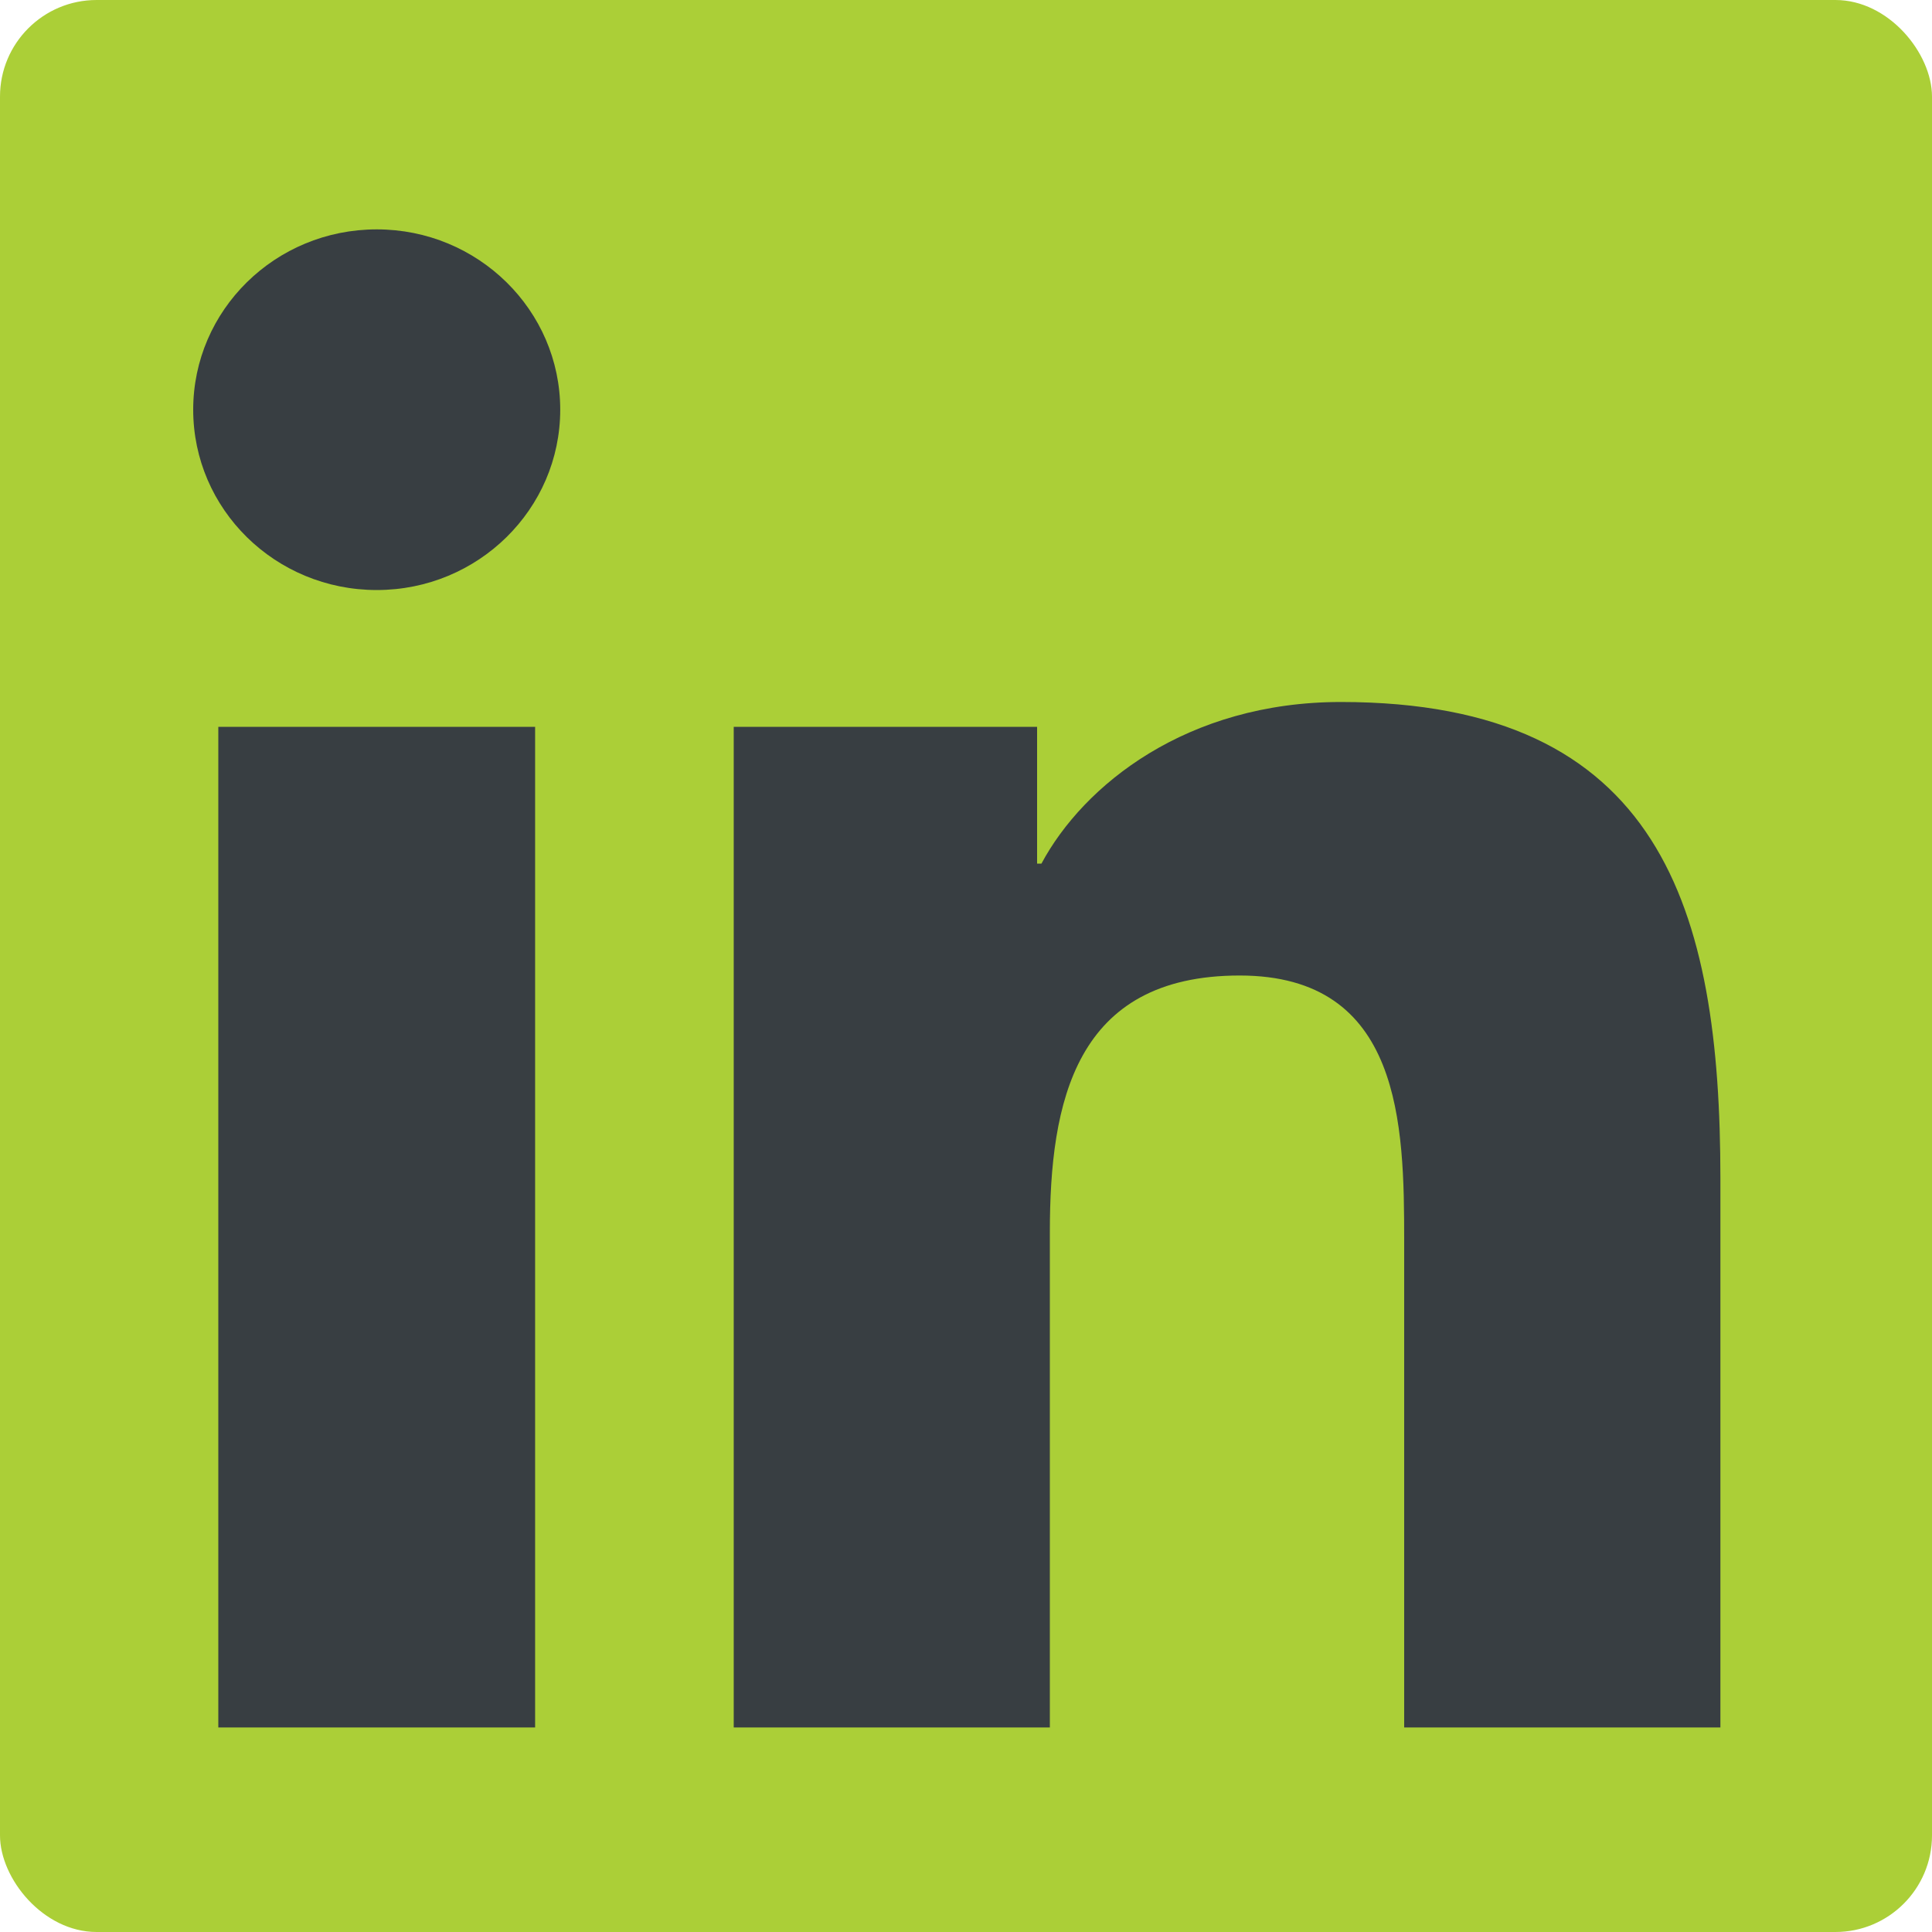
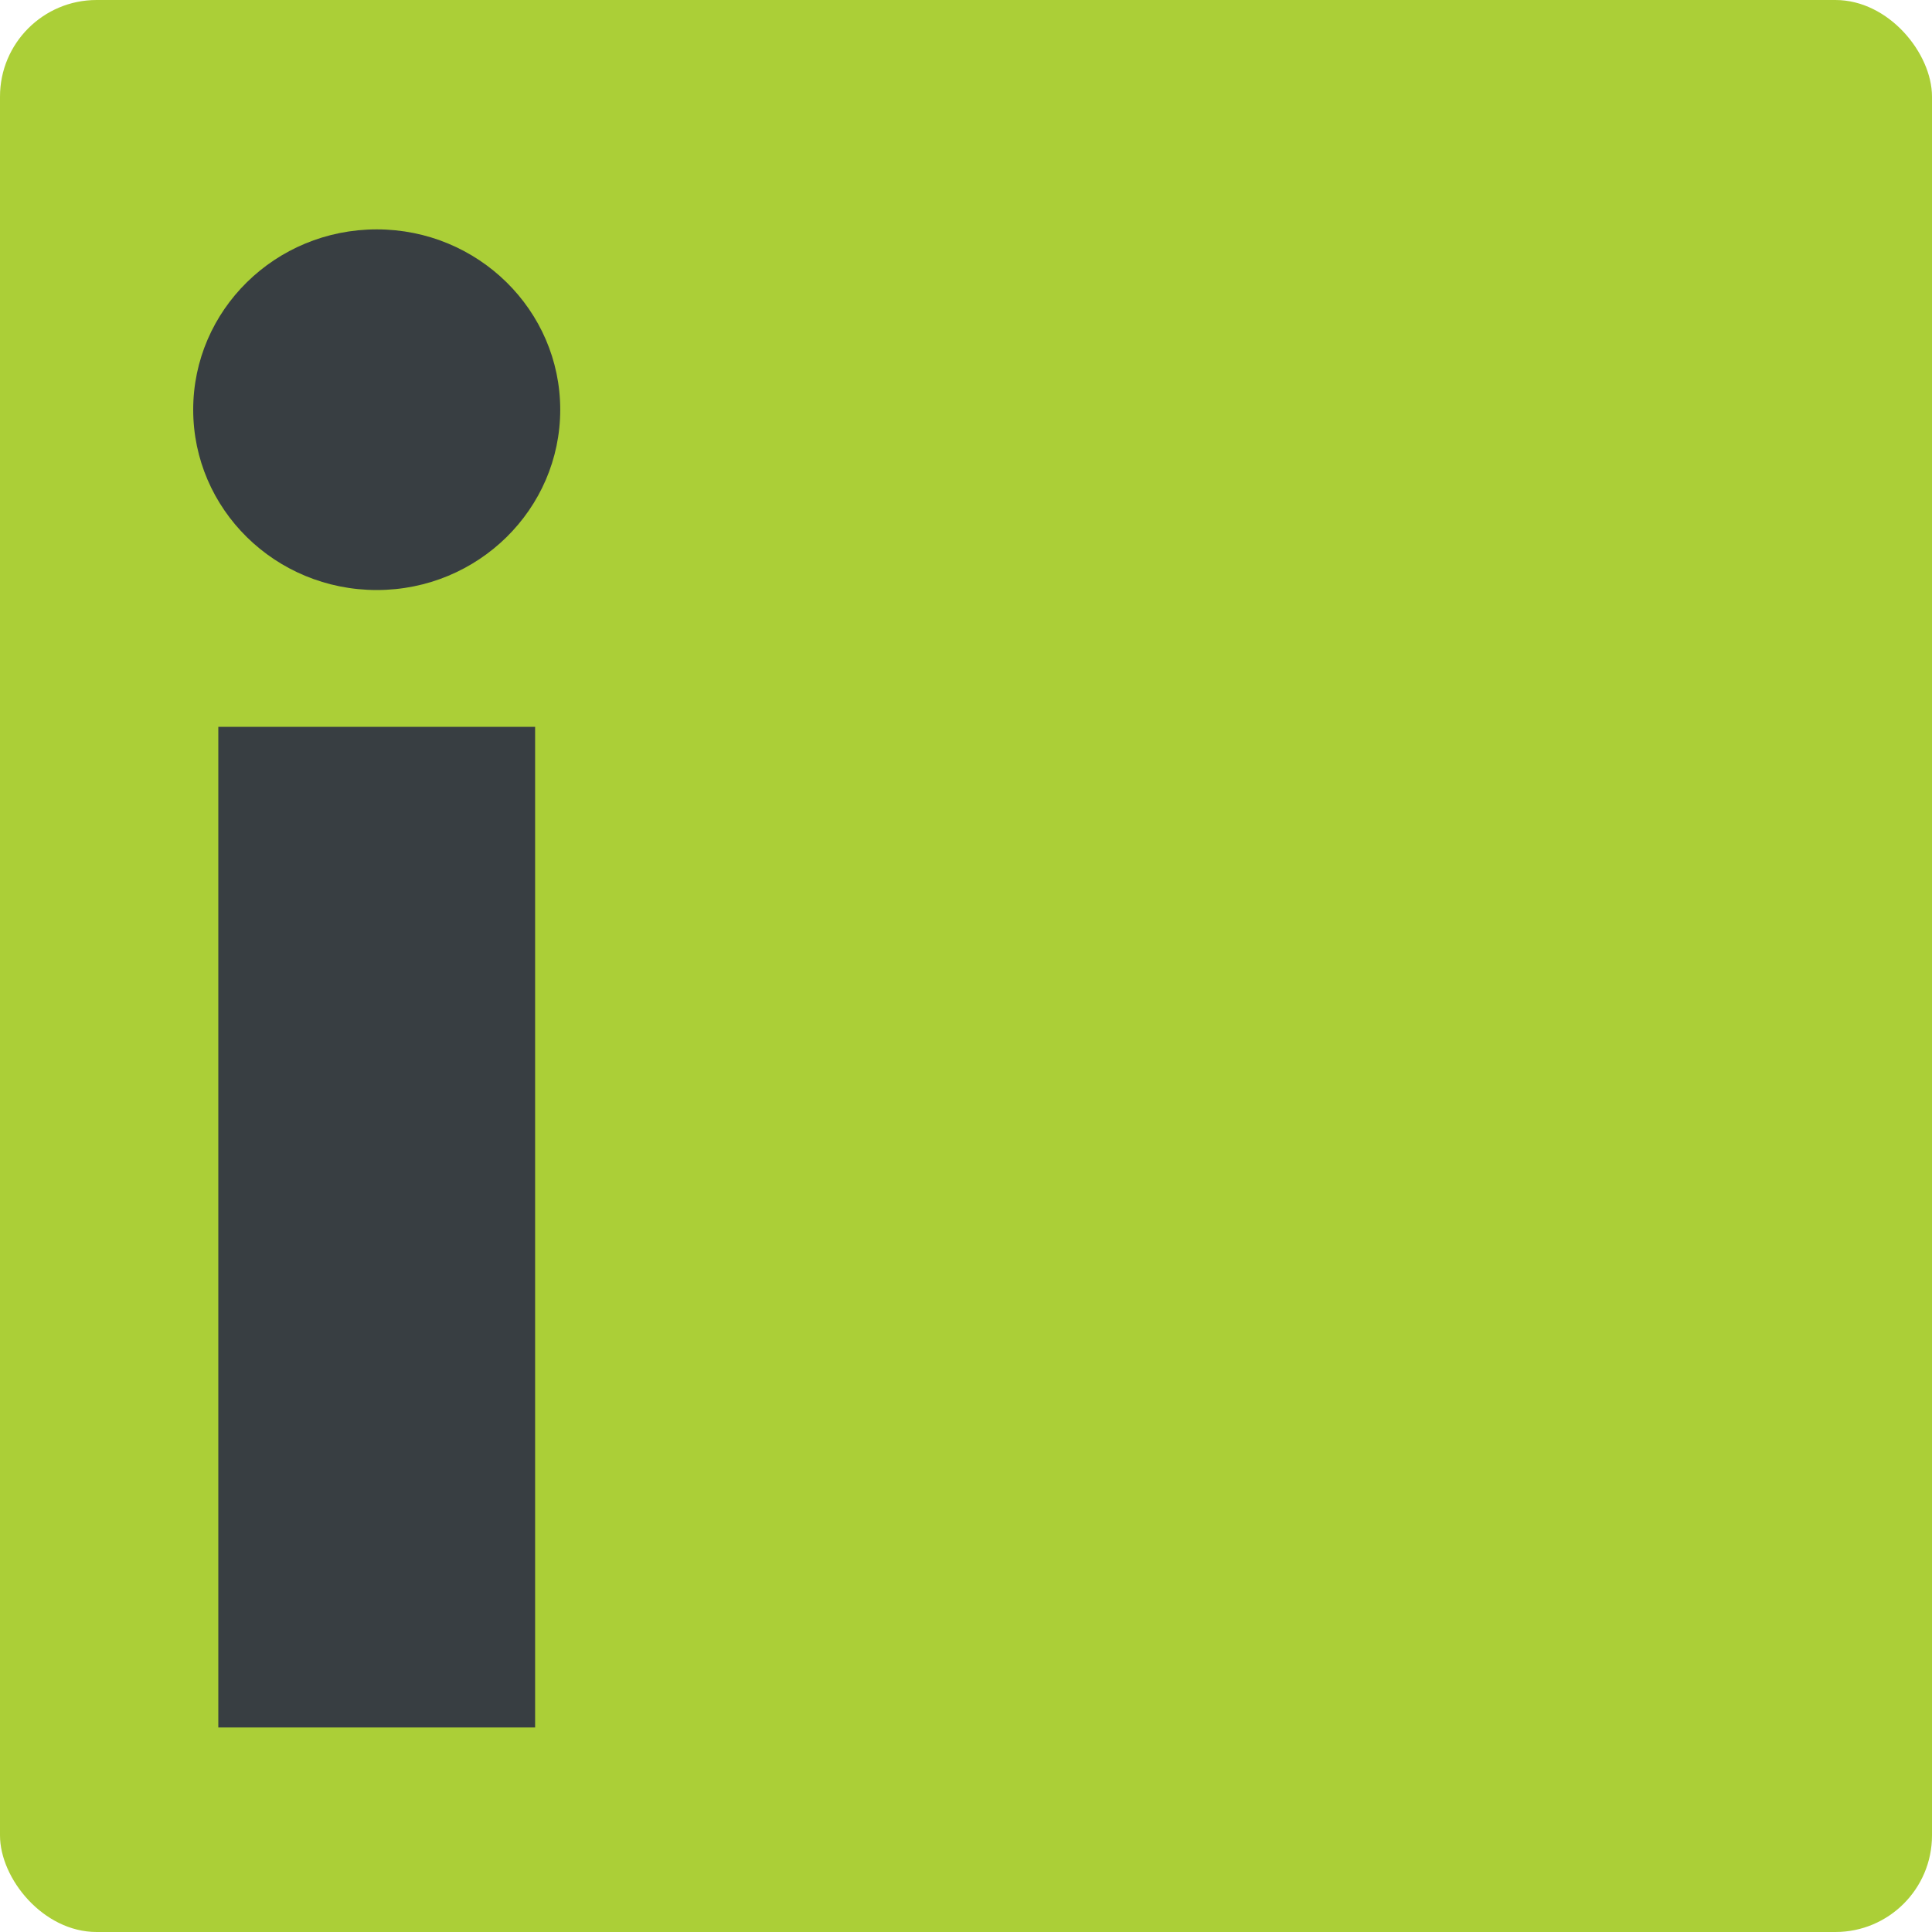
<svg xmlns="http://www.w3.org/2000/svg" width="40px" height="40px" viewBox="0 0 40 40" version="1.1">
  <title>linkedin</title>
  <desc>Created with Sketch.</desc>
  <defs />
  <g id="Page-1" stroke="none" stroke-width="1" fill="none" fill-rule="evenodd">
    <g id="linkedin" fill-rule="nonzero">
      <rect id="Rectangle-9" fill="#ABCF37" x="0" y="0" width="40" height="40" rx="2" />
-       <path d="M15.191,15.048 L21.472,15.048 L21.472,17.88 L21.562,17.88 C22.435,16.25 24.574,14.534 27.763,14.534 C34.392,14.534 35.619,18.822 35.619,24.401 L35.619,35.765 L29.072,35.765 L29.072,25.693 C29.072,23.288 29.024,20.197 25.666,20.197 C22.255,20.197 21.736,22.814 21.736,25.515 L21.736,35.765 L15.191,35.765 L15.191,15.048 Z" id="Fill-4" fill="#383E42" />
      <path d="M7.801,4.749 C9.898,4.749 11.599,6.423 11.599,8.482 C11.599,10.542 9.898,12.216 7.801,12.216 C5.697,12.216 4,10.542 4,8.482 C4,6.423 5.697,4.749 7.801,4.749 Z M4.52,35.765 L11.079,35.765 L11.079,15.048 L4.52,15.048 L4.52,35.765 Z" id="Fill-1" fill="#383E42" />
    </g>
  </g>
</svg>